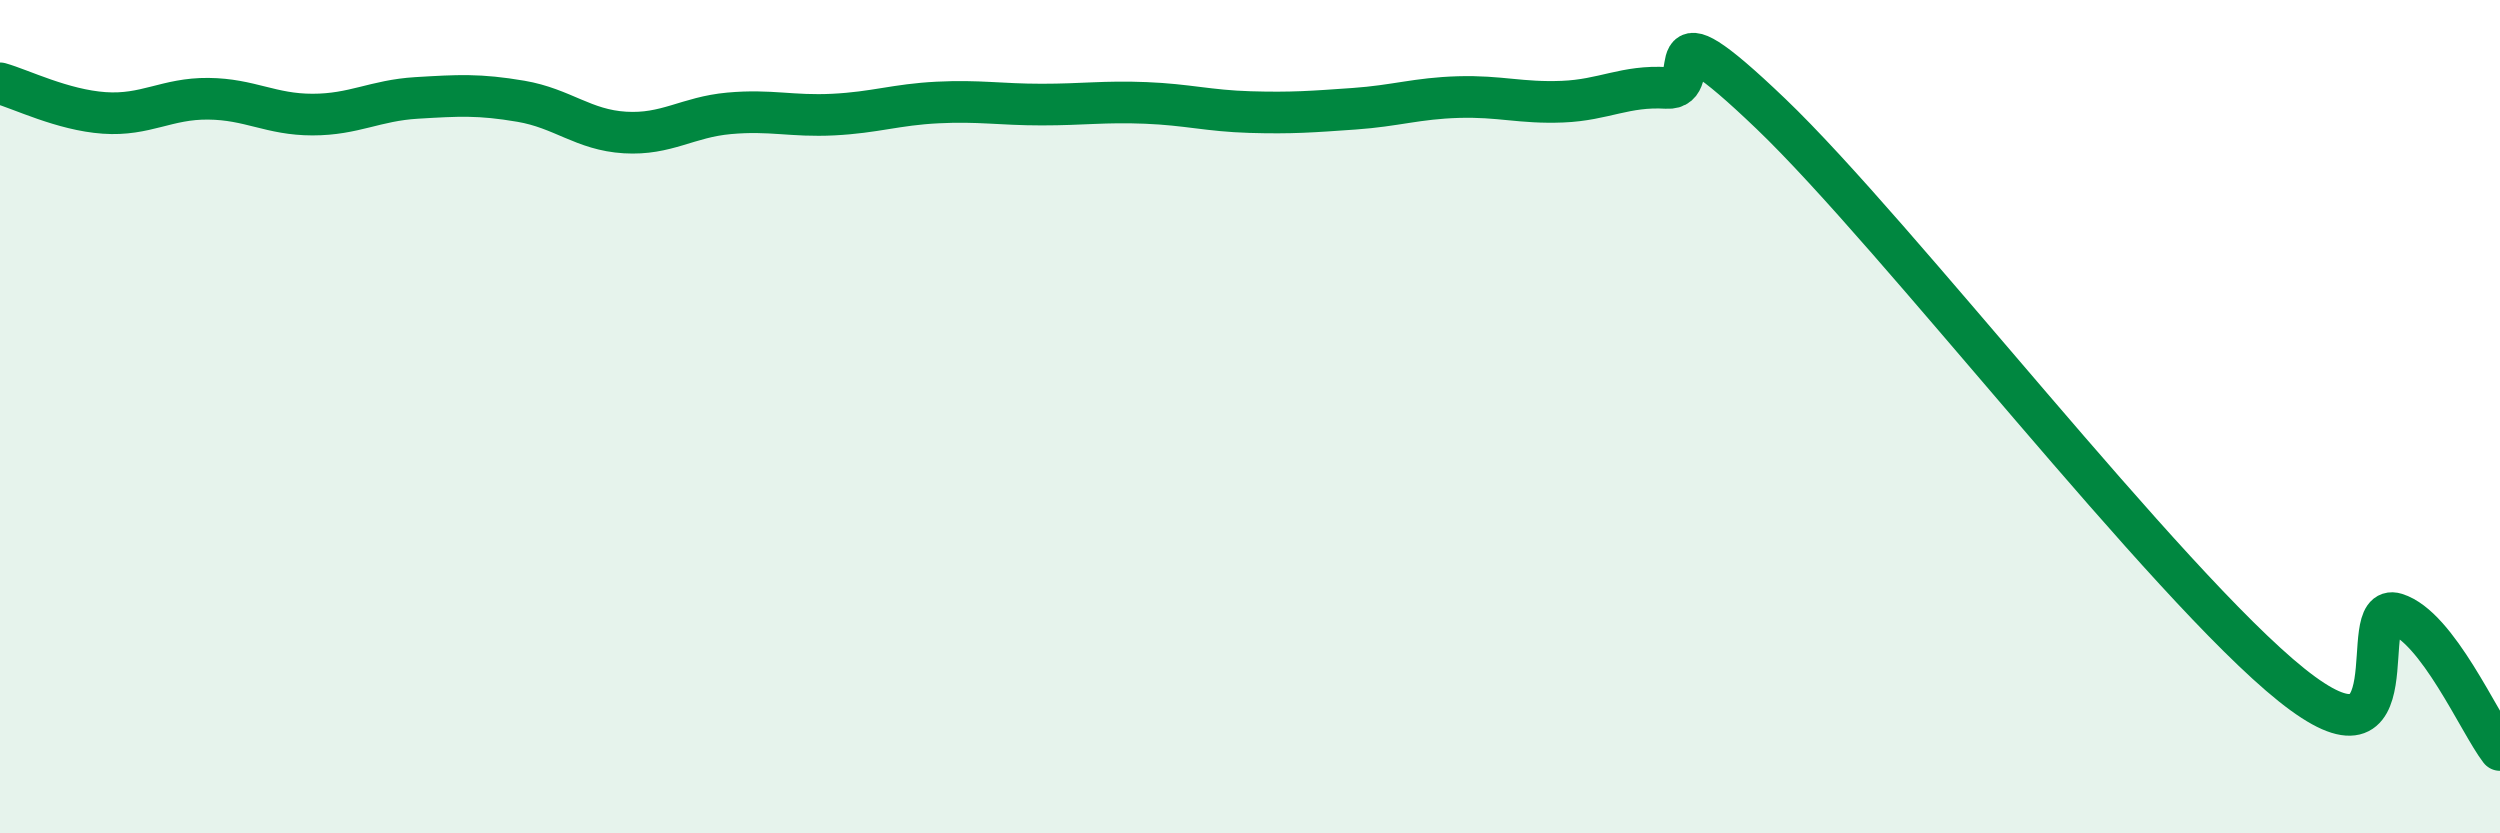
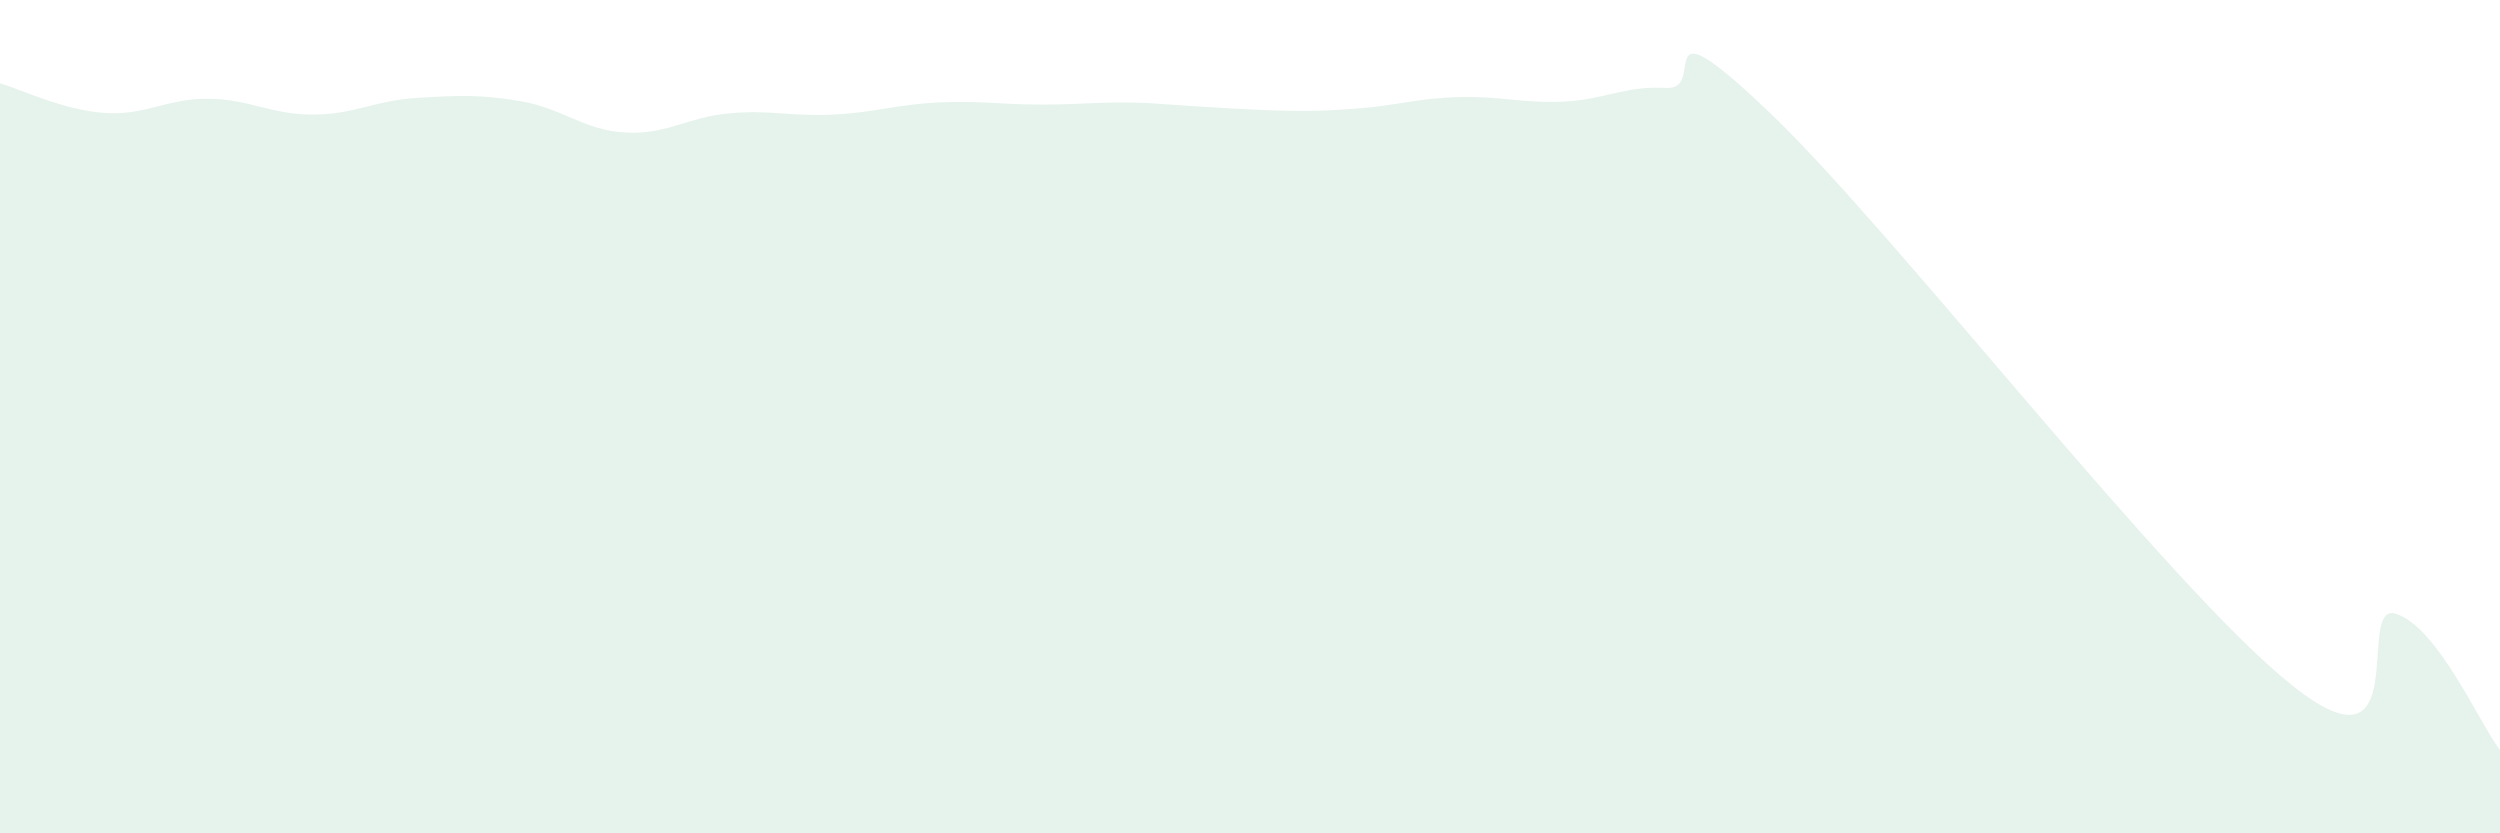
<svg xmlns="http://www.w3.org/2000/svg" width="60" height="20" viewBox="0 0 60 20">
-   <path d="M 0,2 C 0.5,2.14 1.5,2.64 2.5,2.71 C 3.5,2.78 4,2.36 5,2.37 C 6,2.38 6.5,2.75 7.5,2.75 C 8.5,2.75 9,2.41 10,2.35 C 11,2.29 11.5,2.26 12.5,2.43 C 13.5,2.6 14,3.12 15,3.18 C 16,3.24 16.5,2.81 17.5,2.72 C 18.5,2.63 19,2.8 20,2.75 C 21,2.7 21.5,2.51 22.5,2.46 C 23.5,2.41 24,2.51 25,2.51 C 26,2.51 26.5,2.43 27.5,2.47 C 28.5,2.51 29,2.66 30,2.69 C 31,2.72 31.5,2.68 32.5,2.61 C 33.5,2.54 34,2.36 35,2.33 C 36,2.3 36.5,2.48 37.5,2.44 C 38.5,2.4 39,2.05 40,2.11 C 41,2.17 39.5,-0.14 42.5,2.73 C 45.5,5.6 52,14.04 55,16.44 C 58,18.84 56.5,14.42 57.5,14.73 C 58.5,15.04 59.5,17.35 60,18L60 20L0 20Z" fill="#008740" opacity="0.1" stroke-linecap="round" stroke-linejoin="round" />
-   <path d="M 0,2 C 0.5,2.14 1.5,2.64 2.5,2.71 C 3.5,2.78 4,2.36 5,2.37 C 6,2.38 6.5,2.75 7.5,2.75 C 8.5,2.75 9,2.41 10,2.35 C 11,2.29 11.5,2.26 12.5,2.43 C 13.5,2.6 14,3.12 15,3.18 C 16,3.24 16.5,2.81 17.5,2.72 C 18.5,2.63 19,2.8 20,2.75 C 21,2.7 21.5,2.51 22.5,2.46 C 23.5,2.41 24,2.51 25,2.51 C 26,2.51 26.5,2.43 27.5,2.47 C 28.5,2.51 29,2.66 30,2.69 C 31,2.72 31.5,2.68 32.5,2.61 C 33.5,2.54 34,2.36 35,2.33 C 36,2.3 36.5,2.48 37.5,2.44 C 38.5,2.4 39,2.05 40,2.11 C 41,2.17 39.5,-0.14 42.5,2.73 C 45.5,5.6 52,14.04 55,16.44 C 58,18.84 56.5,14.42 57.5,14.73 C 58.5,15.04 59.5,17.35 60,18" stroke="#008740" stroke-width="1" fill="none" stroke-linecap="round" stroke-linejoin="round" />
+   <path d="M 0,2 C 0.5,2.14 1.5,2.64 2.5,2.71 C 3.5,2.78 4,2.36 5,2.37 C 6,2.38 6.5,2.75 7.5,2.75 C 8.5,2.75 9,2.41 10,2.35 C 11,2.29 11.5,2.26 12.5,2.43 C 13.5,2.6 14,3.12 15,3.18 C 16,3.24 16.5,2.81 17.5,2.72 C 18.5,2.63 19,2.8 20,2.75 C 21,2.7 21.5,2.51 22.5,2.46 C 23.5,2.41 24,2.51 25,2.51 C 26,2.51 26.5,2.43 27.5,2.47 C 31,2.72 31.5,2.68 32.5,2.61 C 33.5,2.54 34,2.36 35,2.33 C 36,2.3 36.5,2.48 37.5,2.44 C 38.5,2.4 39,2.05 40,2.11 C 41,2.17 39.5,-0.14 42.5,2.73 C 45.5,5.6 52,14.04 55,16.44 C 58,18.84 56.5,14.42 57.5,14.73 C 58.5,15.04 59.5,17.35 60,18L60 20L0 20Z" fill="#008740" opacity="0.1" stroke-linecap="round" stroke-linejoin="round" />
</svg>